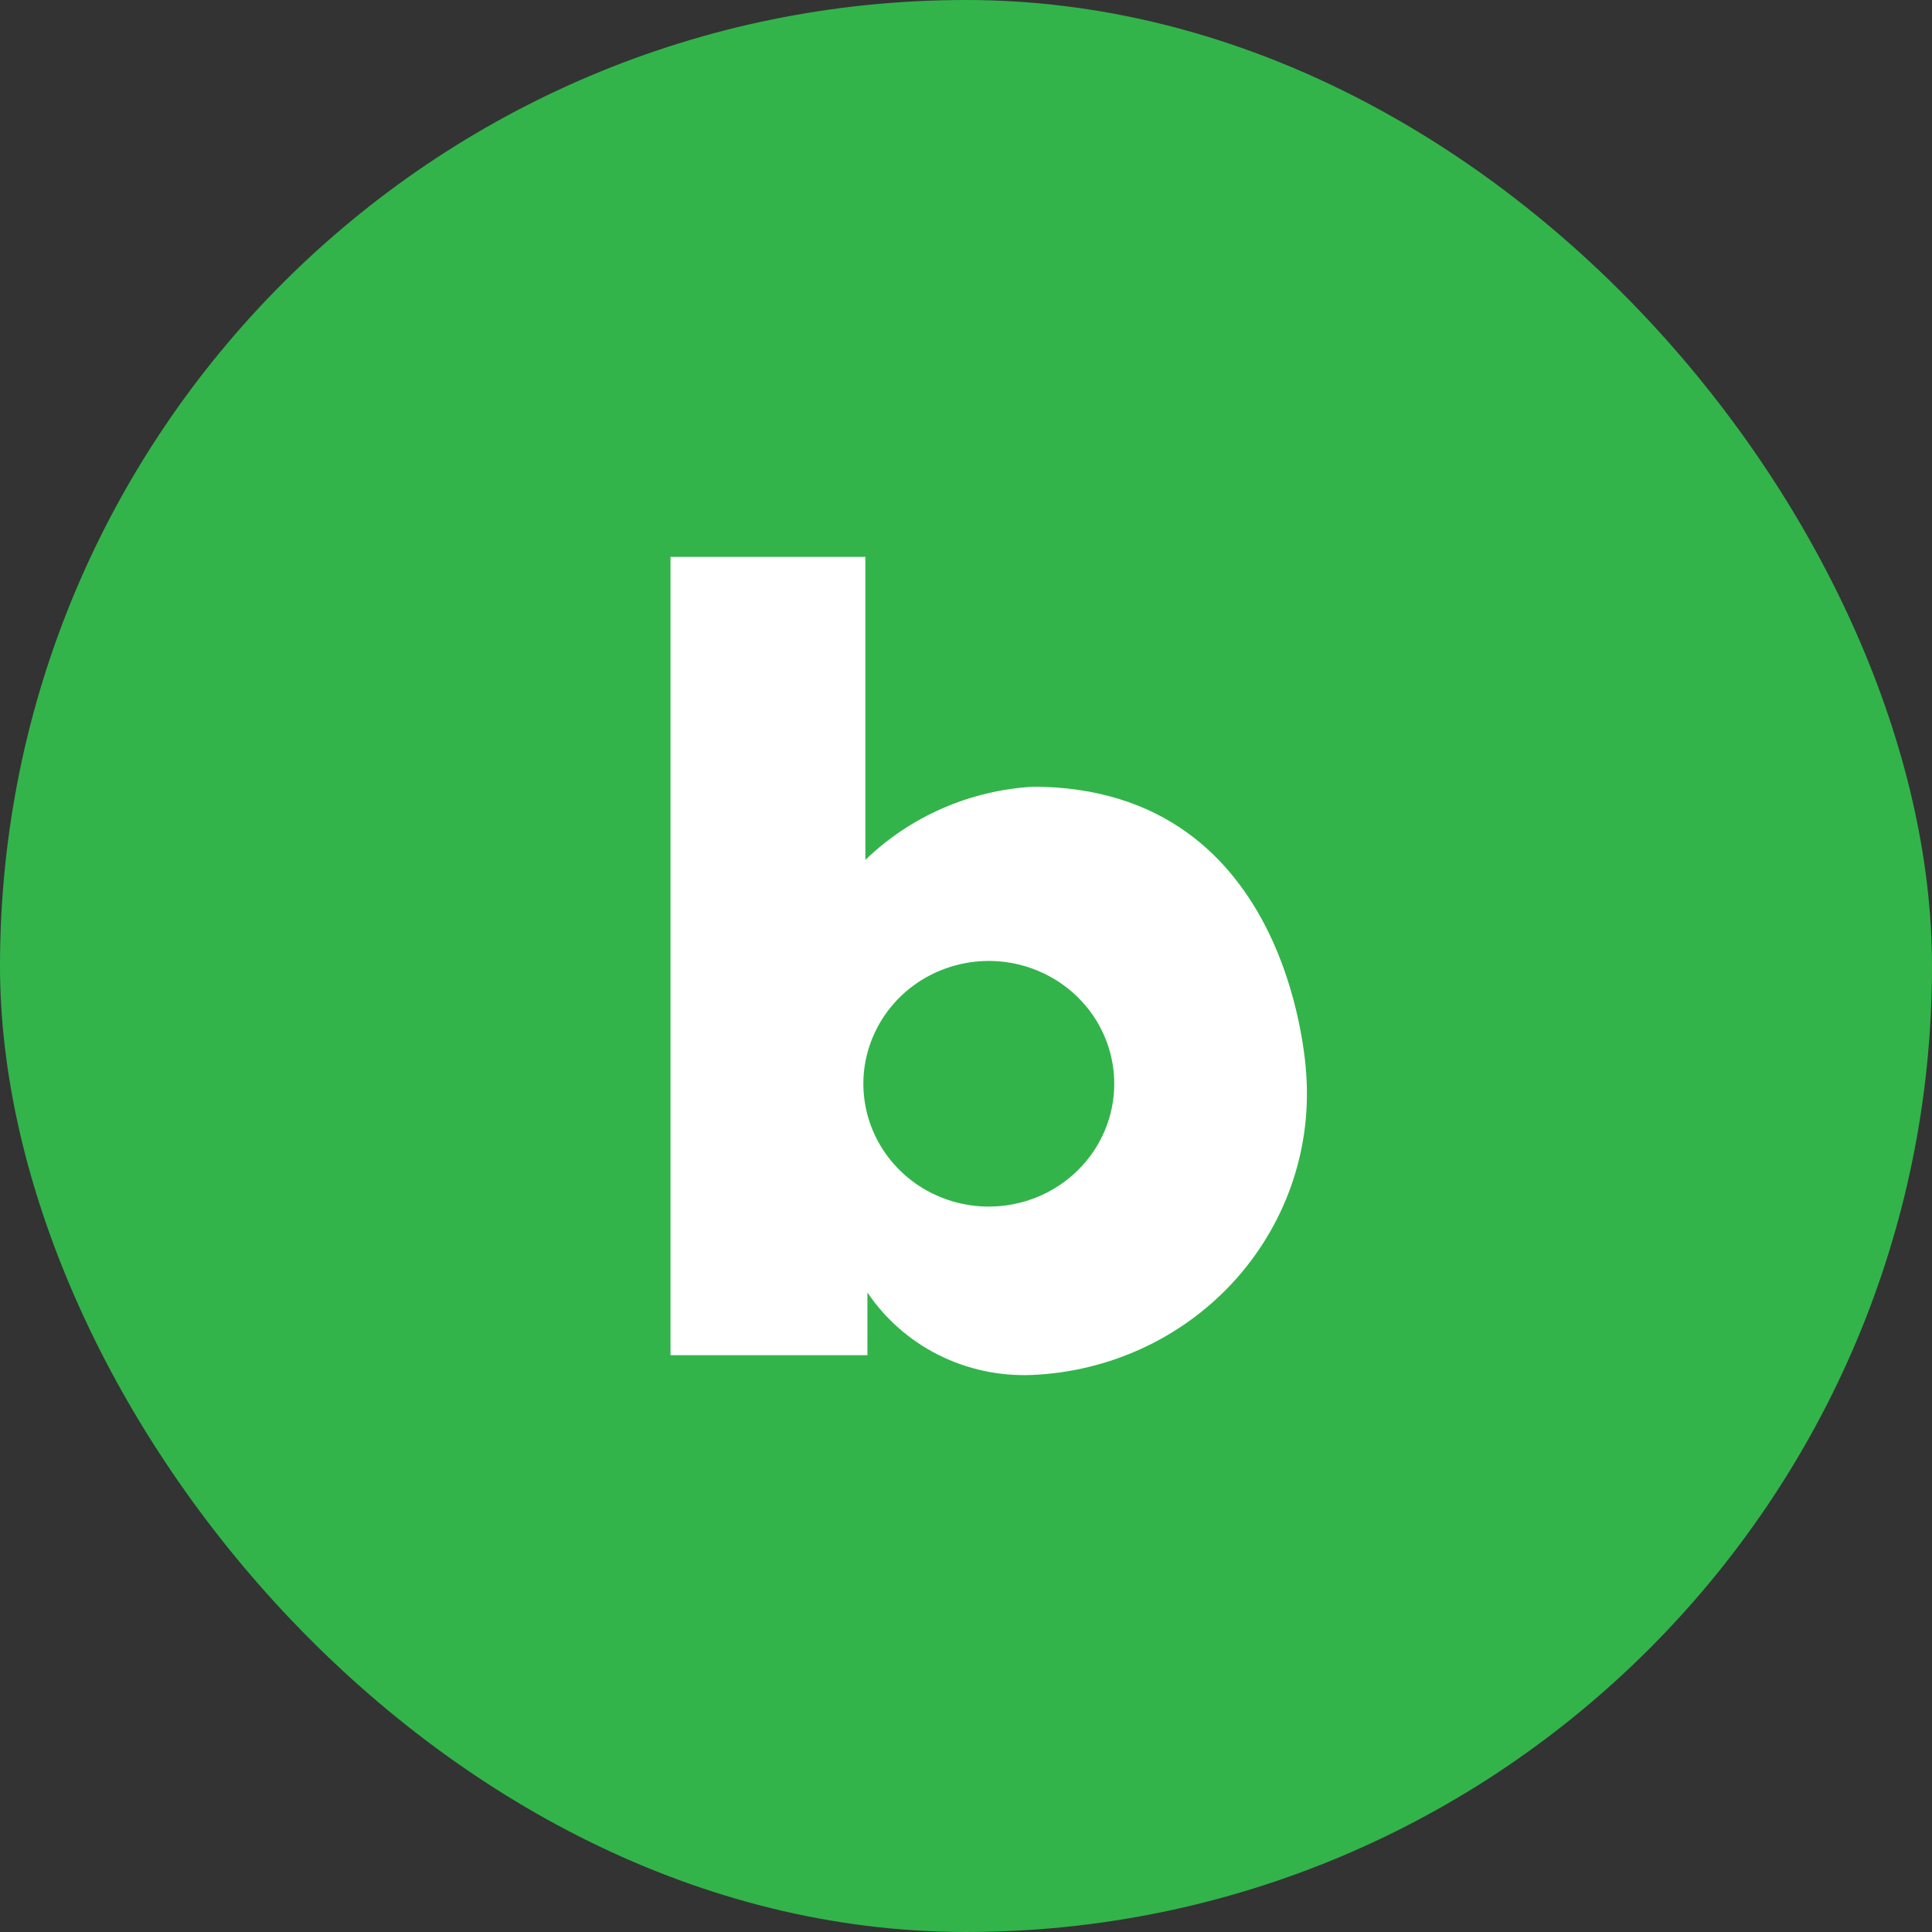
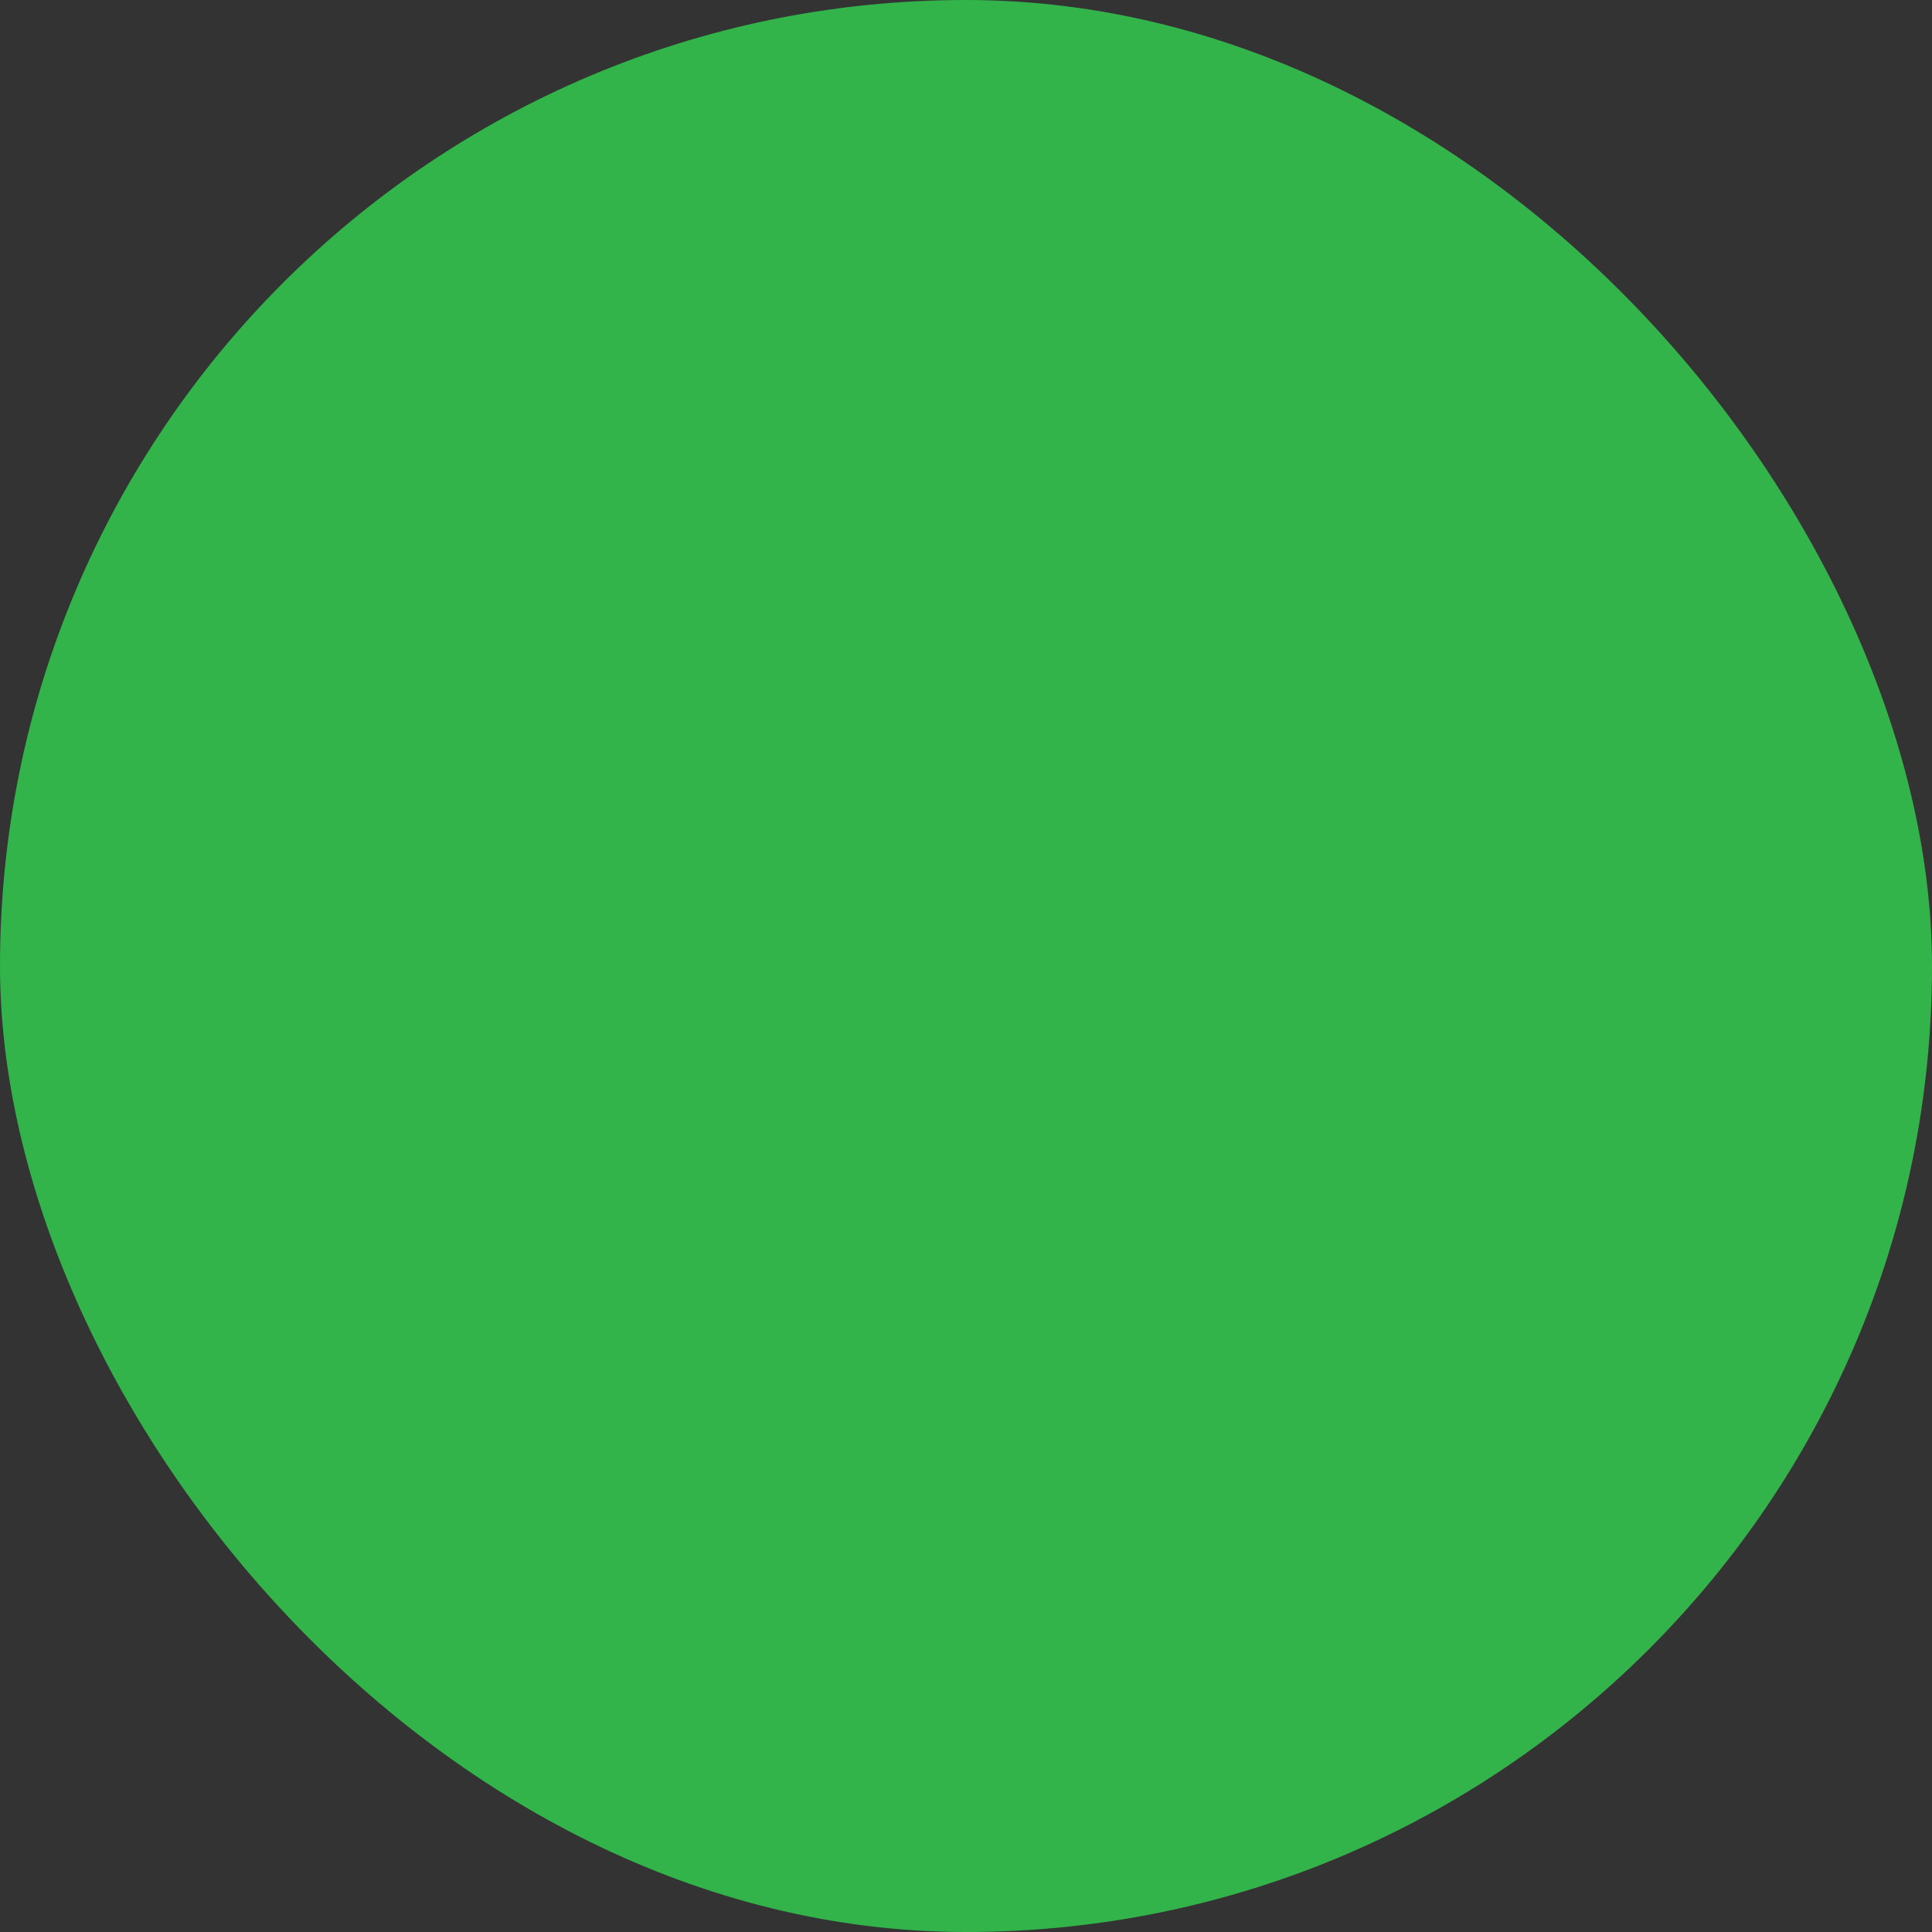
<svg xmlns="http://www.w3.org/2000/svg" width="34" height="34" viewBox="0 0 34 34" fill="none">
  <rect x="0" y="0" width="34" height="34" fill="#333333" stroke="none" />
  <rect width="34" height="34" rx="17" fill="#32B44A" />
-   <path d="M18.196 13.844C17.08 13.905 16.024 14.363 15.229 15.133V9.8H11.8V23.849H15.265V22.745C15.578 23.211 16.01 23.59 16.517 23.845C17.025 24.099 17.591 24.221 18.161 24.197C18.831 24.169 19.489 24.01 20.096 23.731C20.704 23.451 21.248 23.056 21.698 22.568C22.147 22.08 22.493 21.51 22.715 20.89C22.937 20.27 23.031 19.612 22.991 18.956C22.991 18.956 22.813 13.844 18.161 13.844M17.401 21.234C16.965 21.234 16.538 21.107 16.175 20.87C15.812 20.632 15.529 20.295 15.362 19.9C15.195 19.505 15.151 19.07 15.236 18.651C15.322 18.232 15.532 17.847 15.84 17.544C16.149 17.242 16.542 17.036 16.971 16.953C17.399 16.869 17.843 16.912 18.246 17.076C18.649 17.239 18.994 17.517 19.237 17.872C19.479 18.227 19.609 18.645 19.609 19.073C19.609 19.646 19.376 20.196 18.962 20.601C18.548 21.006 17.987 21.234 17.401 21.234Z" fill="white" />
</svg>